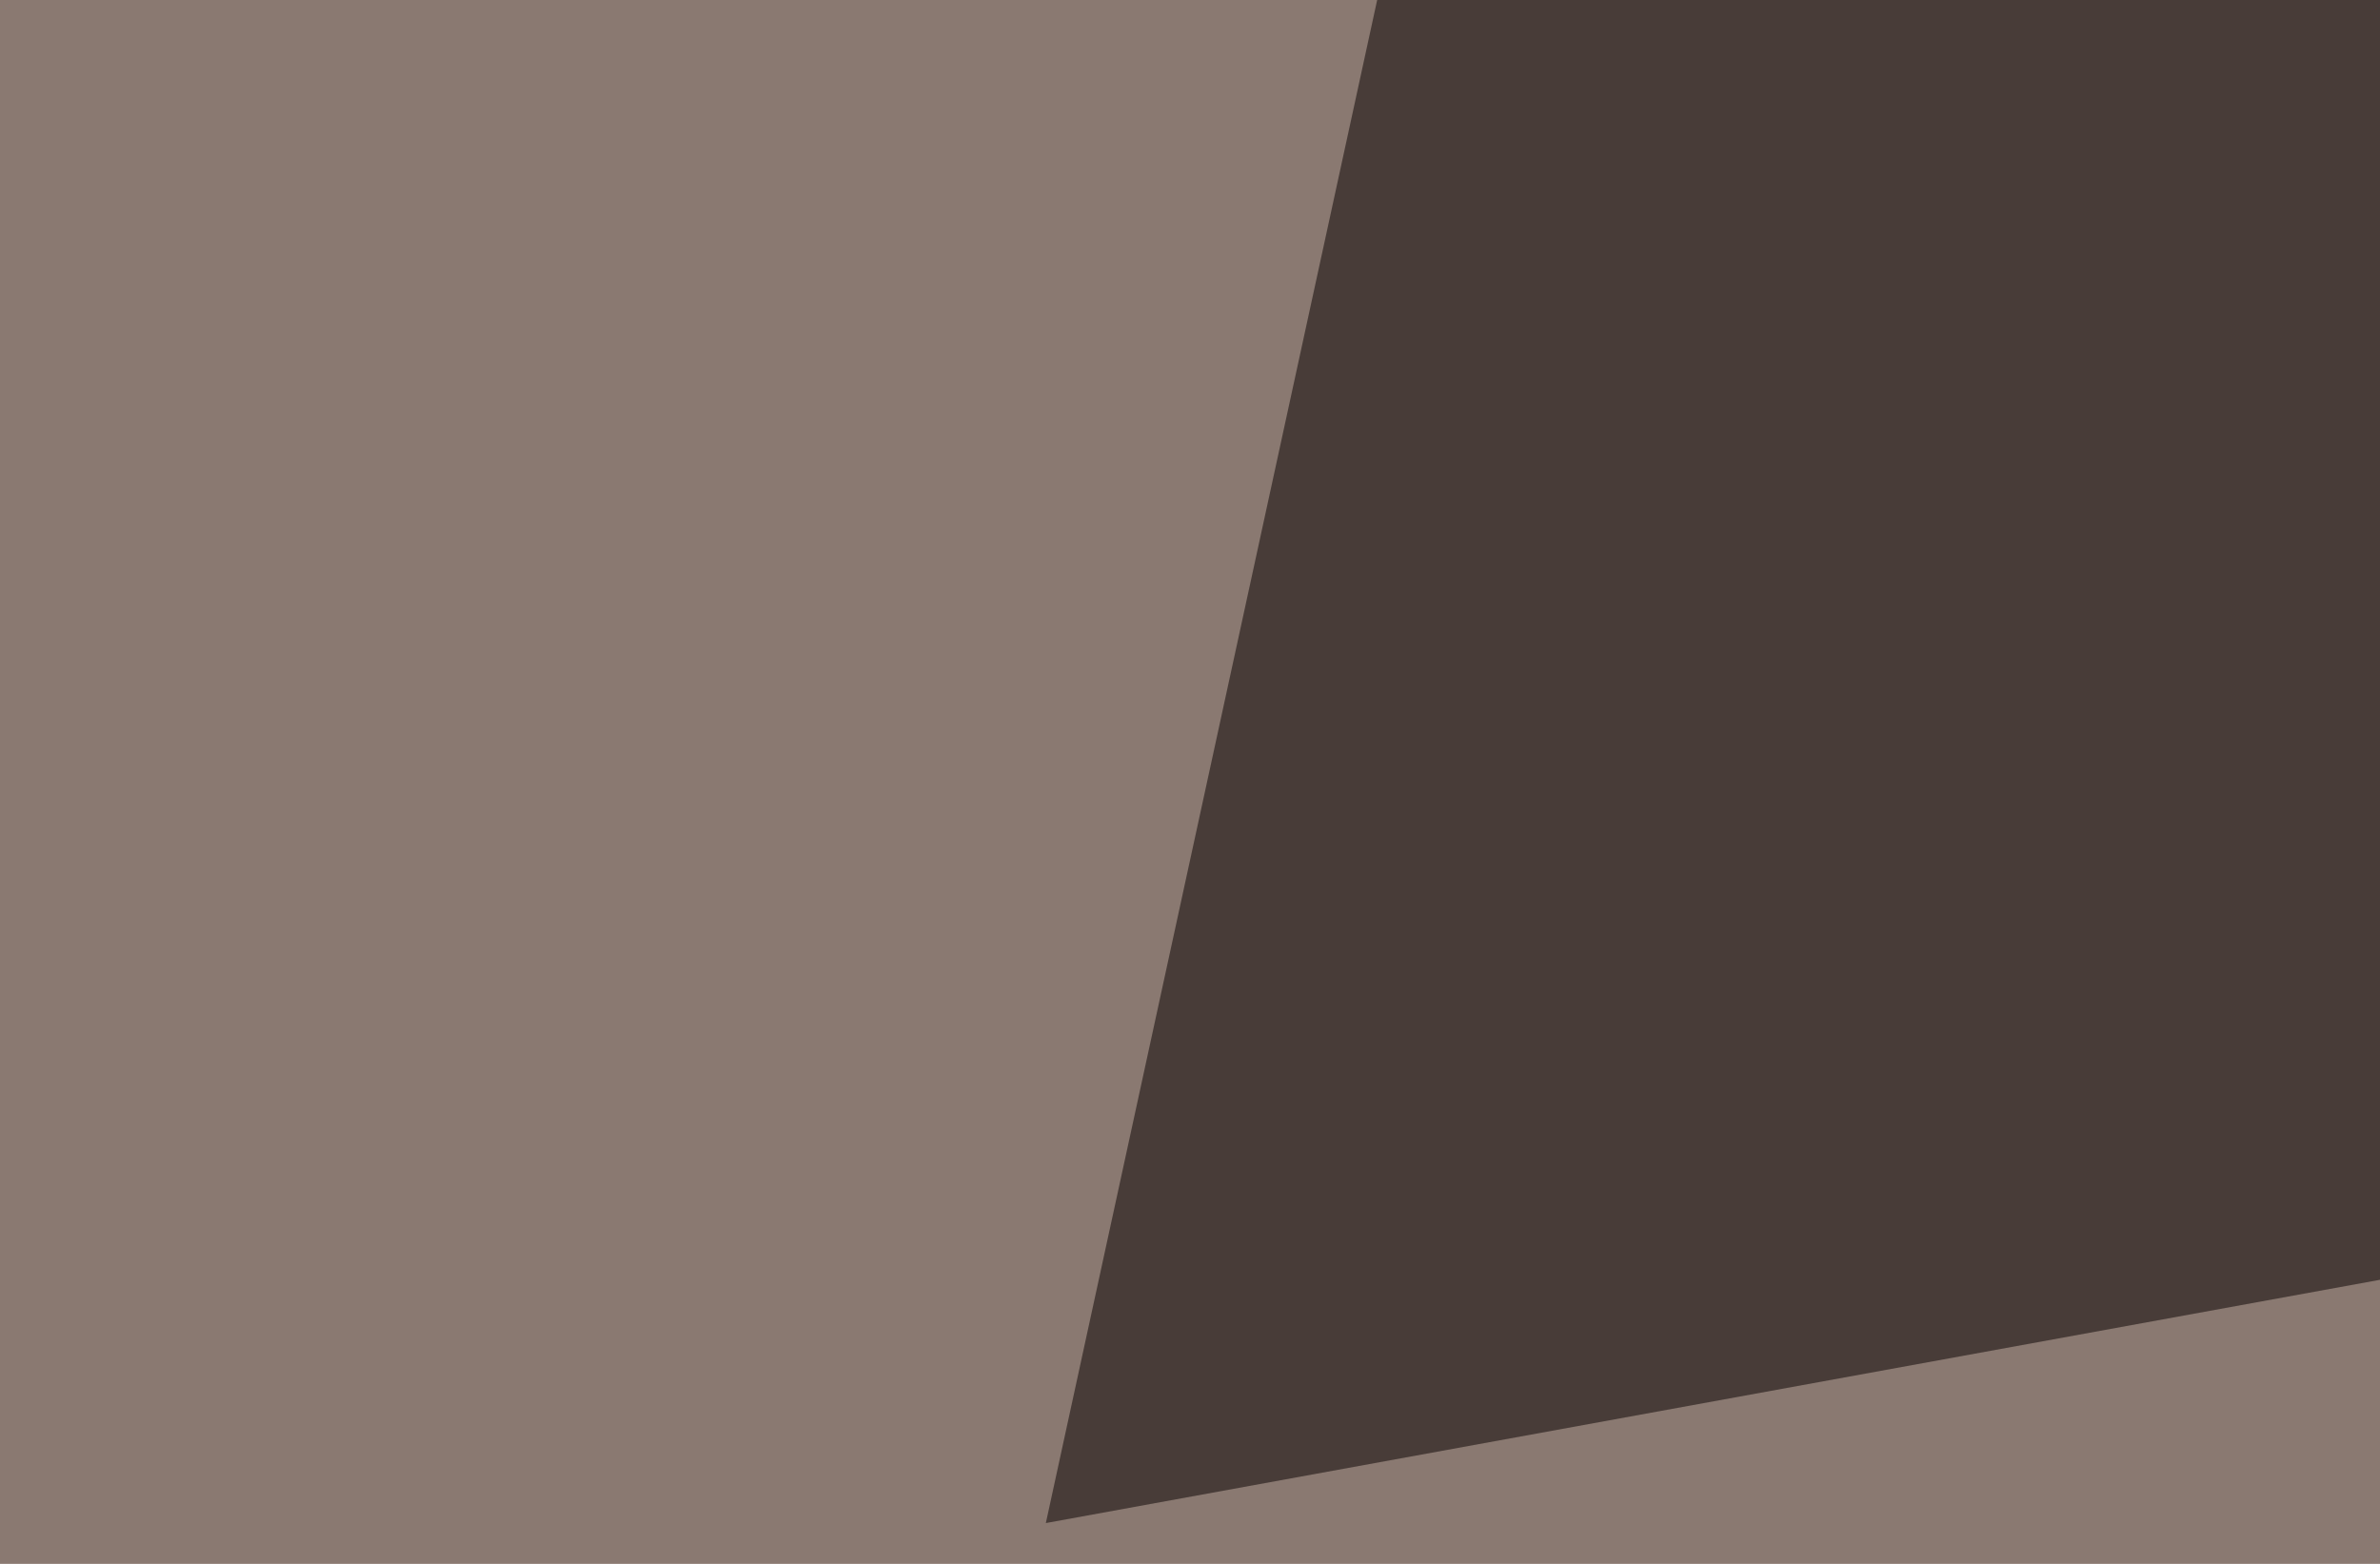
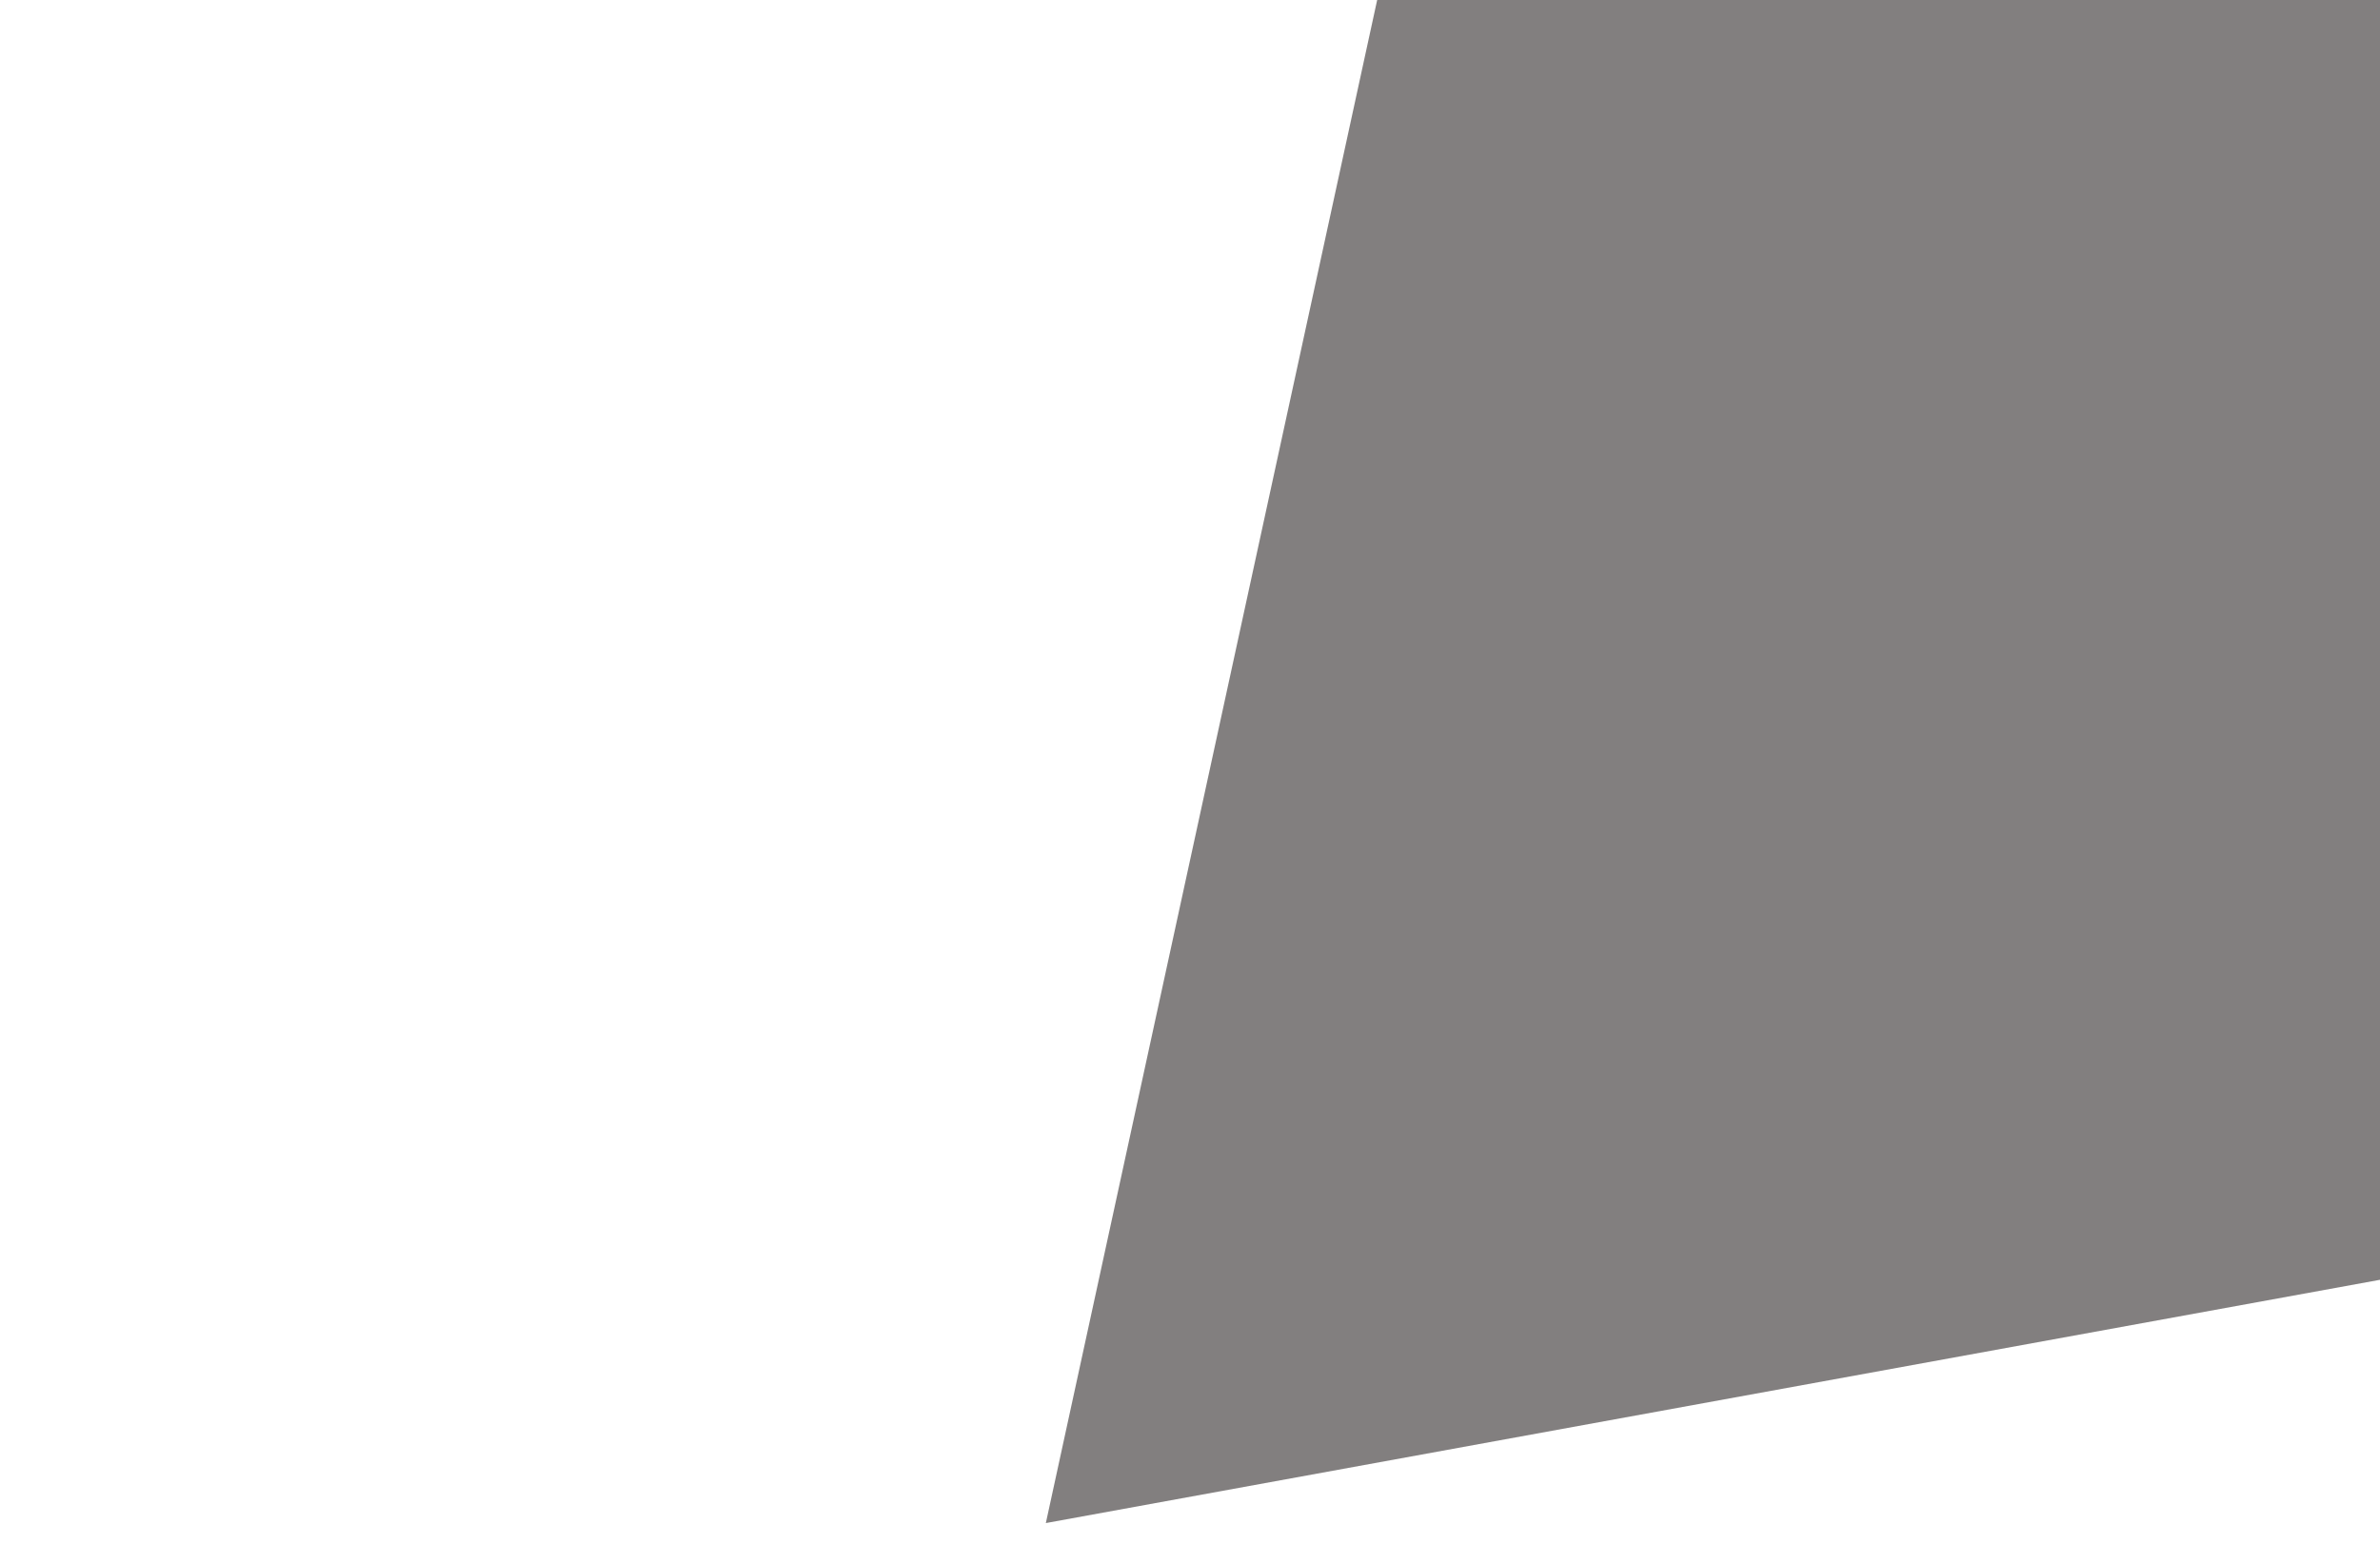
<svg xmlns="http://www.w3.org/2000/svg" width="350" height="230">
  <filter id="a">
    <feGaussianBlur stdDeviation="55" />
  </filter>
-   <rect width="100%" height="100%" fill="#8a7971" />
  <g filter="url(#a)">
    <g fill-opacity=".5">
      <path fill="#fff" d="M525.9 452.6l-211 328.2 480.5-58.6z" />
      <path fill="#070000" d="M212.4-45.4L153.8 224l641.6-117z" />
      <path fill="#000003" d="M795.4 631.3l-70.3-389.6-152.3 284.2z" />
      <path fill="#e4fffd" d="M-45.4 780.8L728 725 48.3 593.3z" />
    </g>
  </g>
</svg>